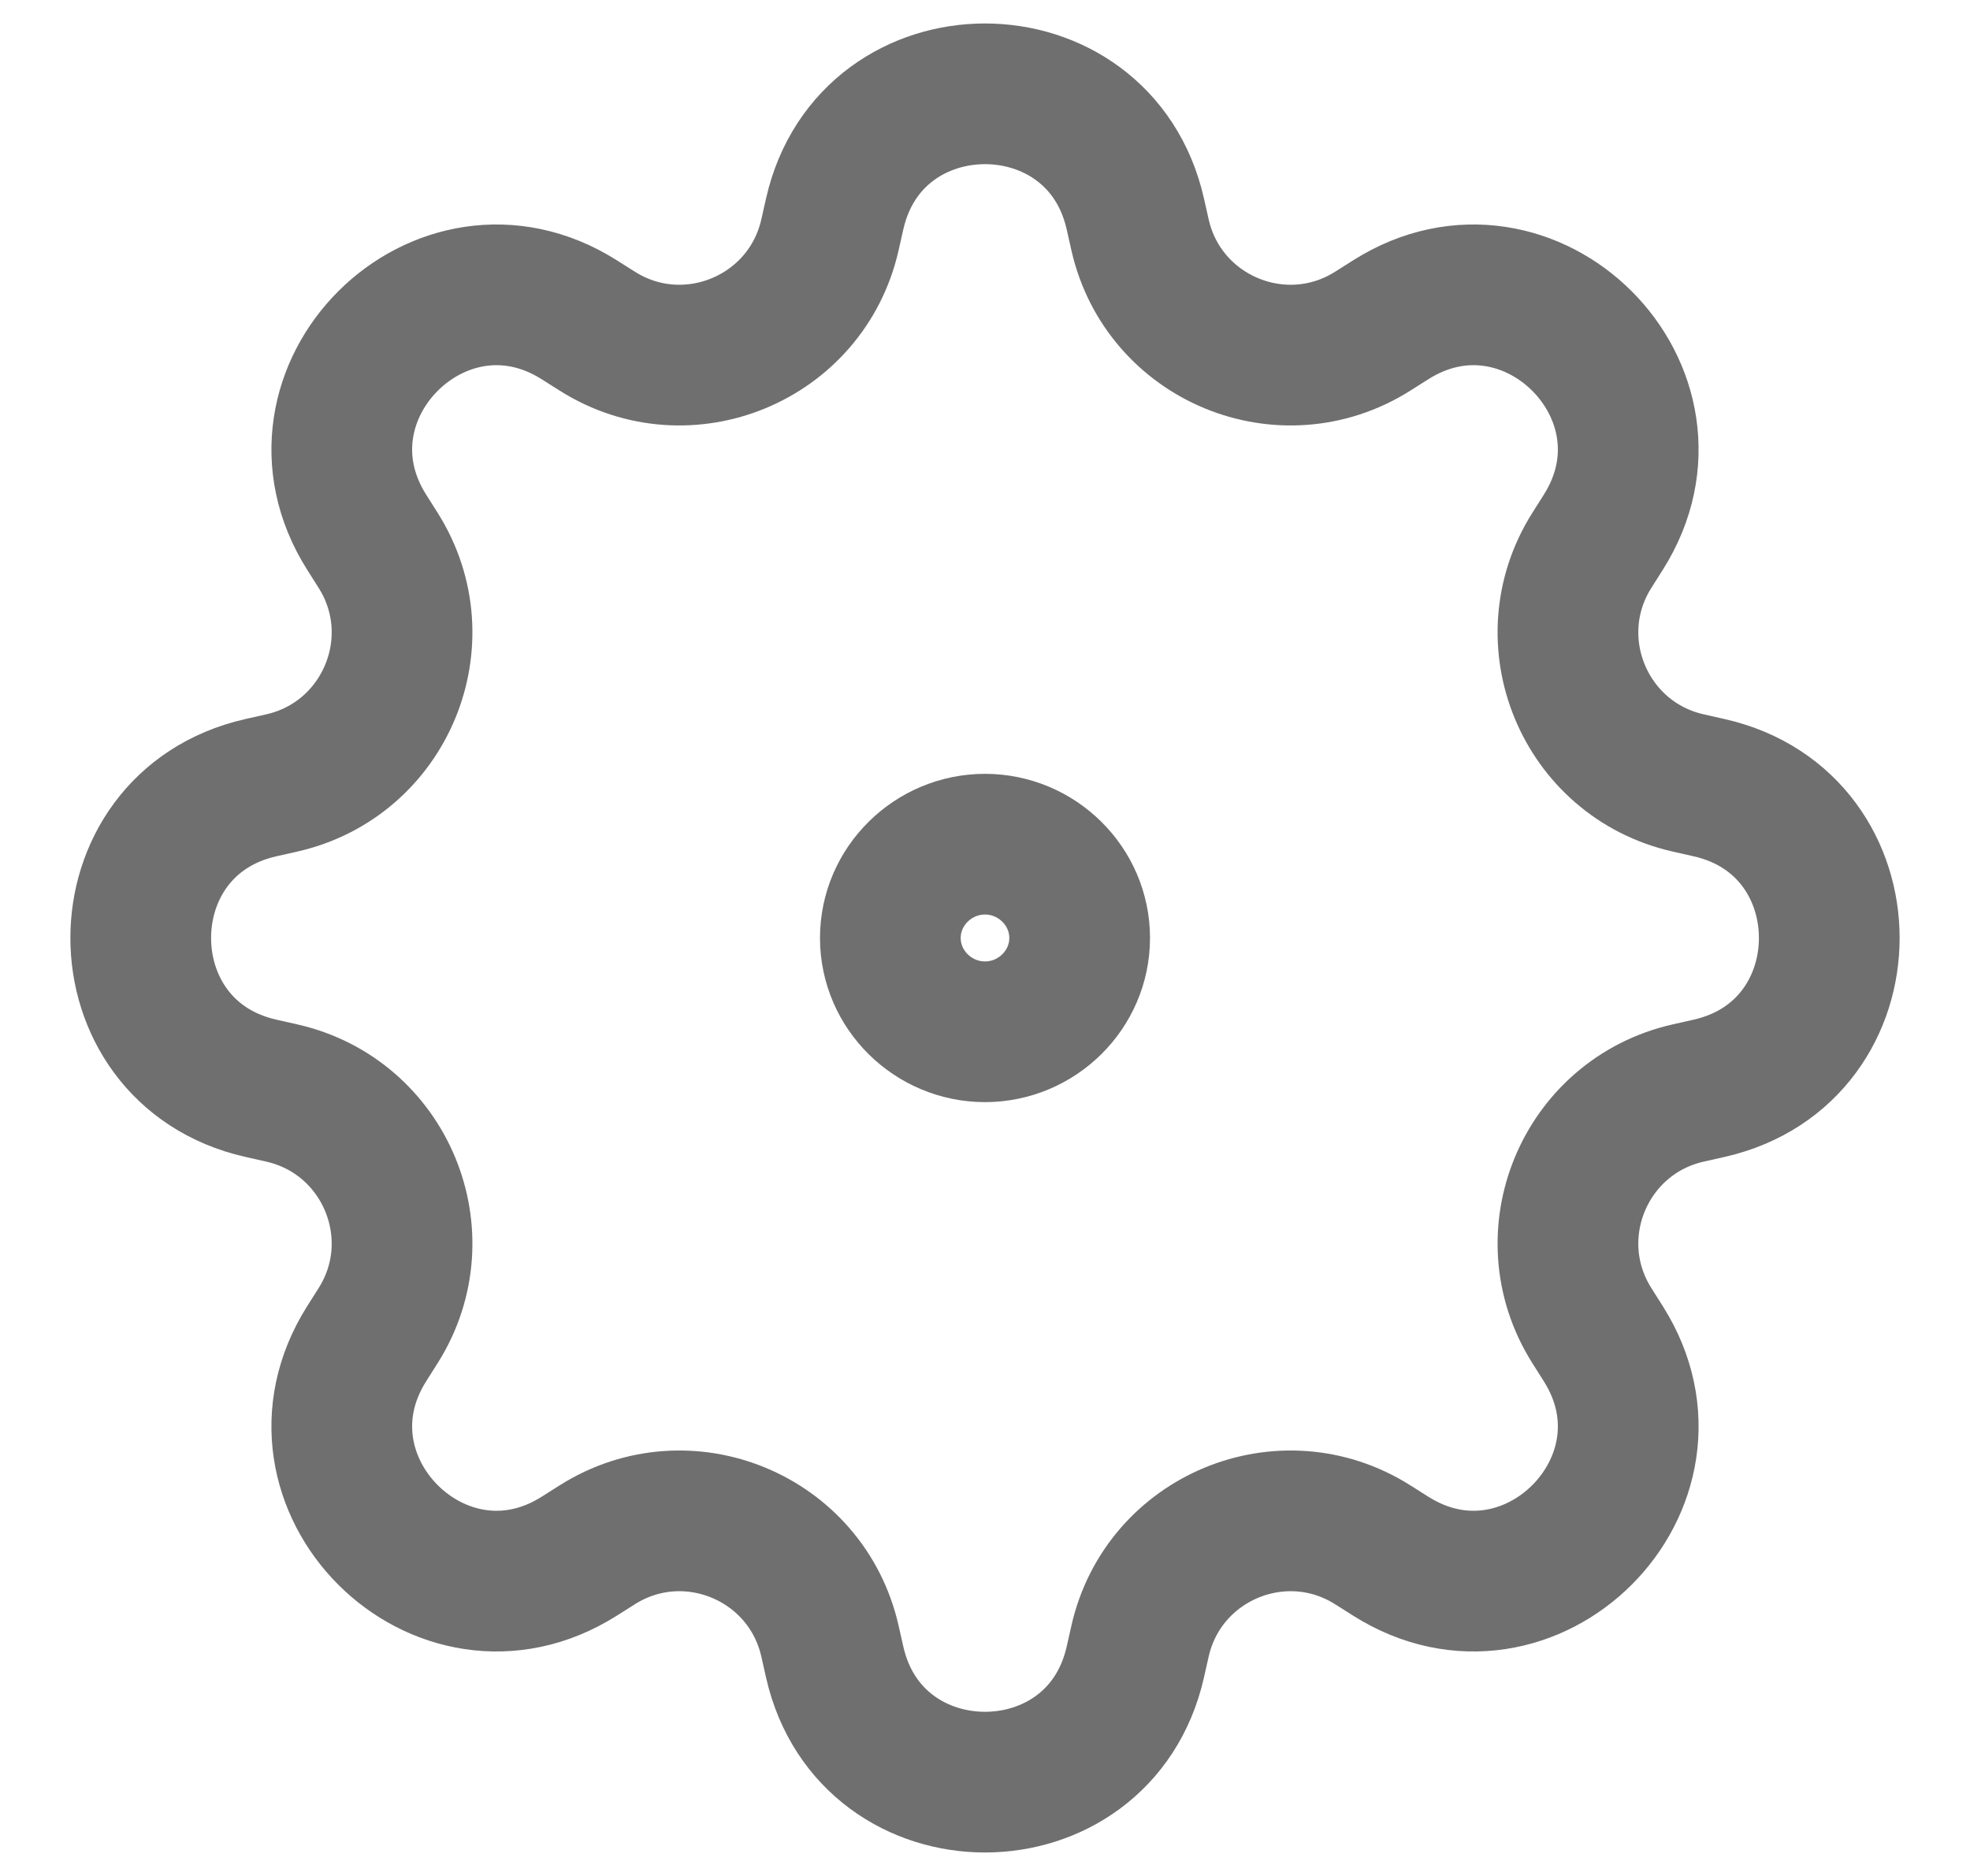
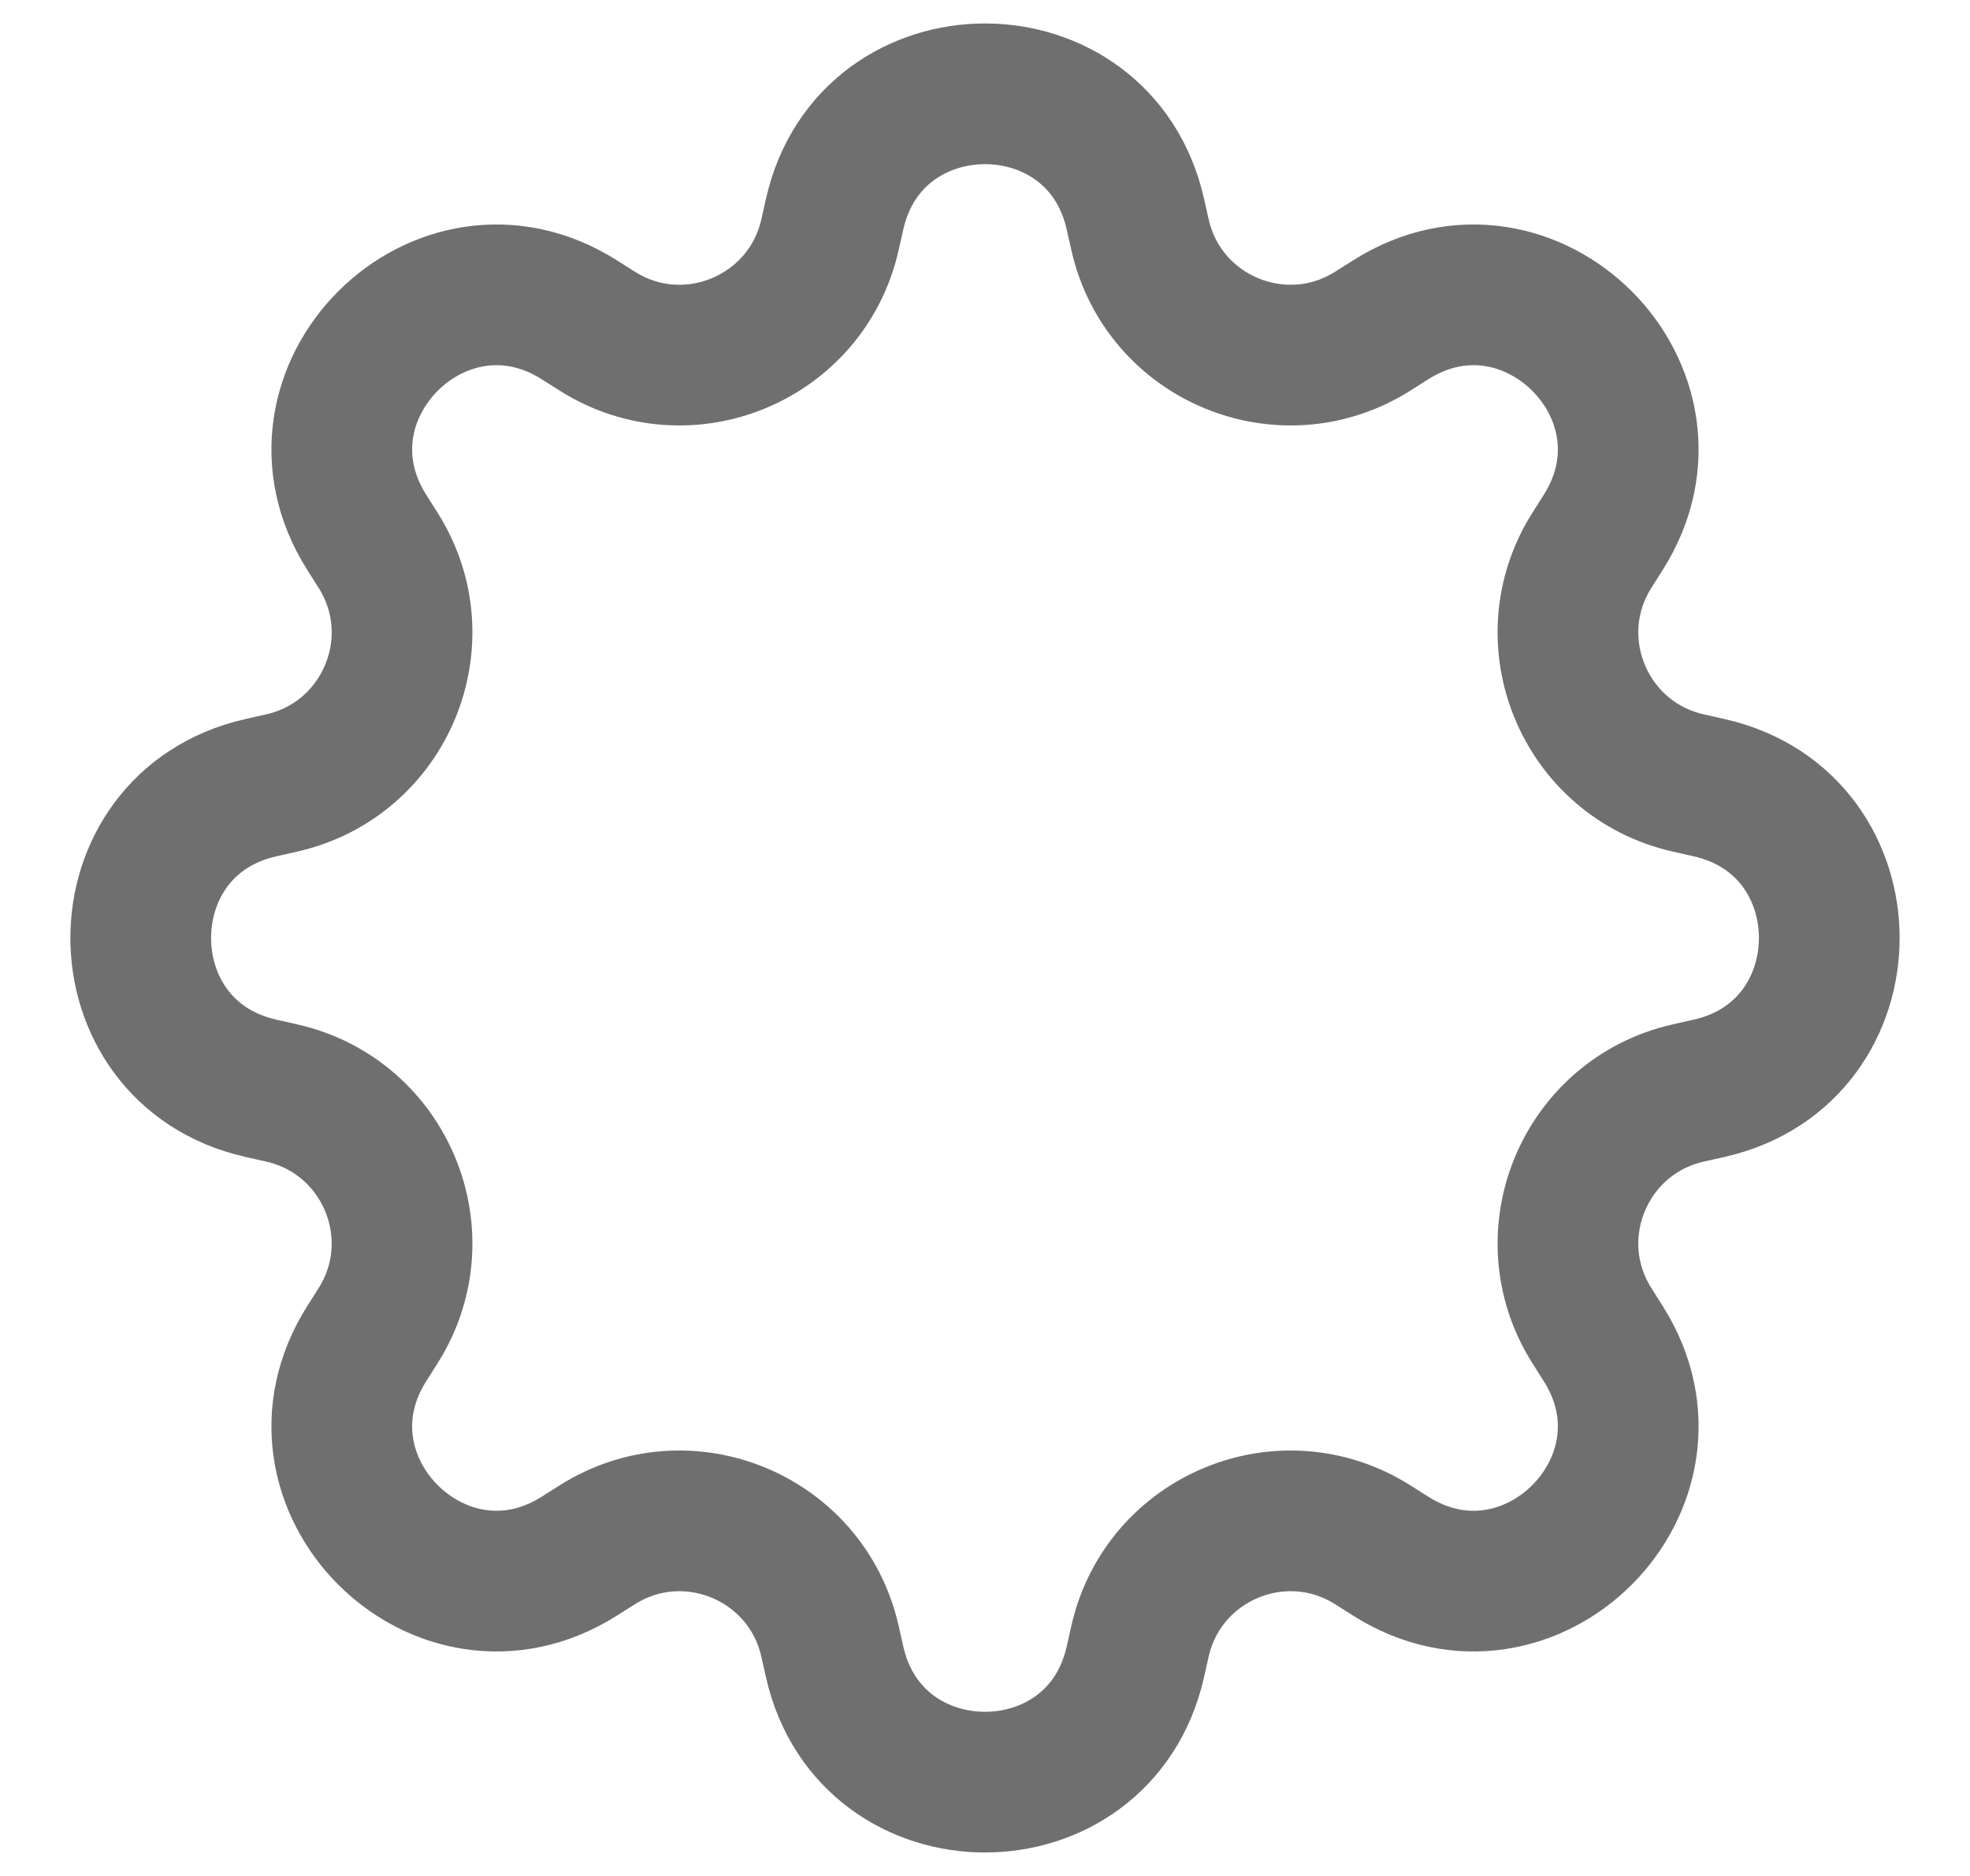
<svg xmlns="http://www.w3.org/2000/svg" width="21" height="20" viewBox="0 0 21 20" fill="none">
  <path d="M8.898 2.279C9.285 0.574 11.715 0.574 12.102 2.279L12.153 2.505C12.404 3.61 13.672 4.136 14.631 3.532L14.827 3.408C16.306 2.475 18.025 4.194 17.092 5.673L16.968 5.869C16.364 6.828 16.89 8.096 17.995 8.347L18.221 8.398C19.926 8.785 19.926 11.215 18.221 11.602L17.995 11.653C16.89 11.904 16.364 13.172 16.968 14.131L17.092 14.327C18.025 15.806 16.306 17.525 14.827 16.592L14.631 16.468C13.672 15.864 12.404 16.39 12.153 17.495L12.102 17.721C11.715 19.426 9.285 19.426 8.898 17.721L8.847 17.495C8.596 16.39 7.328 15.864 6.369 16.468L6.173 16.592C4.694 17.525 2.975 15.806 3.908 14.327L4.032 14.131C4.636 13.172 4.11 11.904 3.005 11.653L2.779 11.602C1.074 11.215 1.074 8.785 2.779 8.398L3.005 8.347C4.11 8.096 4.636 6.828 4.032 5.869L3.908 5.673C2.975 4.194 4.694 2.475 6.173 3.408L6.369 3.532C7.328 4.136 8.596 3.61 8.847 2.505L8.898 2.279Z" stroke="#6F6F6F" stroke-width="1.5" stroke-linecap="round" stroke-linejoin="round" />
-   <path d="M9.491 10C9.491 9.448 9.948 9 10.5 9C11.052 9 11.509 9.448 11.509 10C11.509 10.552 11.052 11 10.5 11C9.948 11 9.491 10.552 9.491 10Z" stroke="#6F6F6F" stroke-width="1.5" stroke-linecap="round" stroke-linejoin="round" />
</svg>